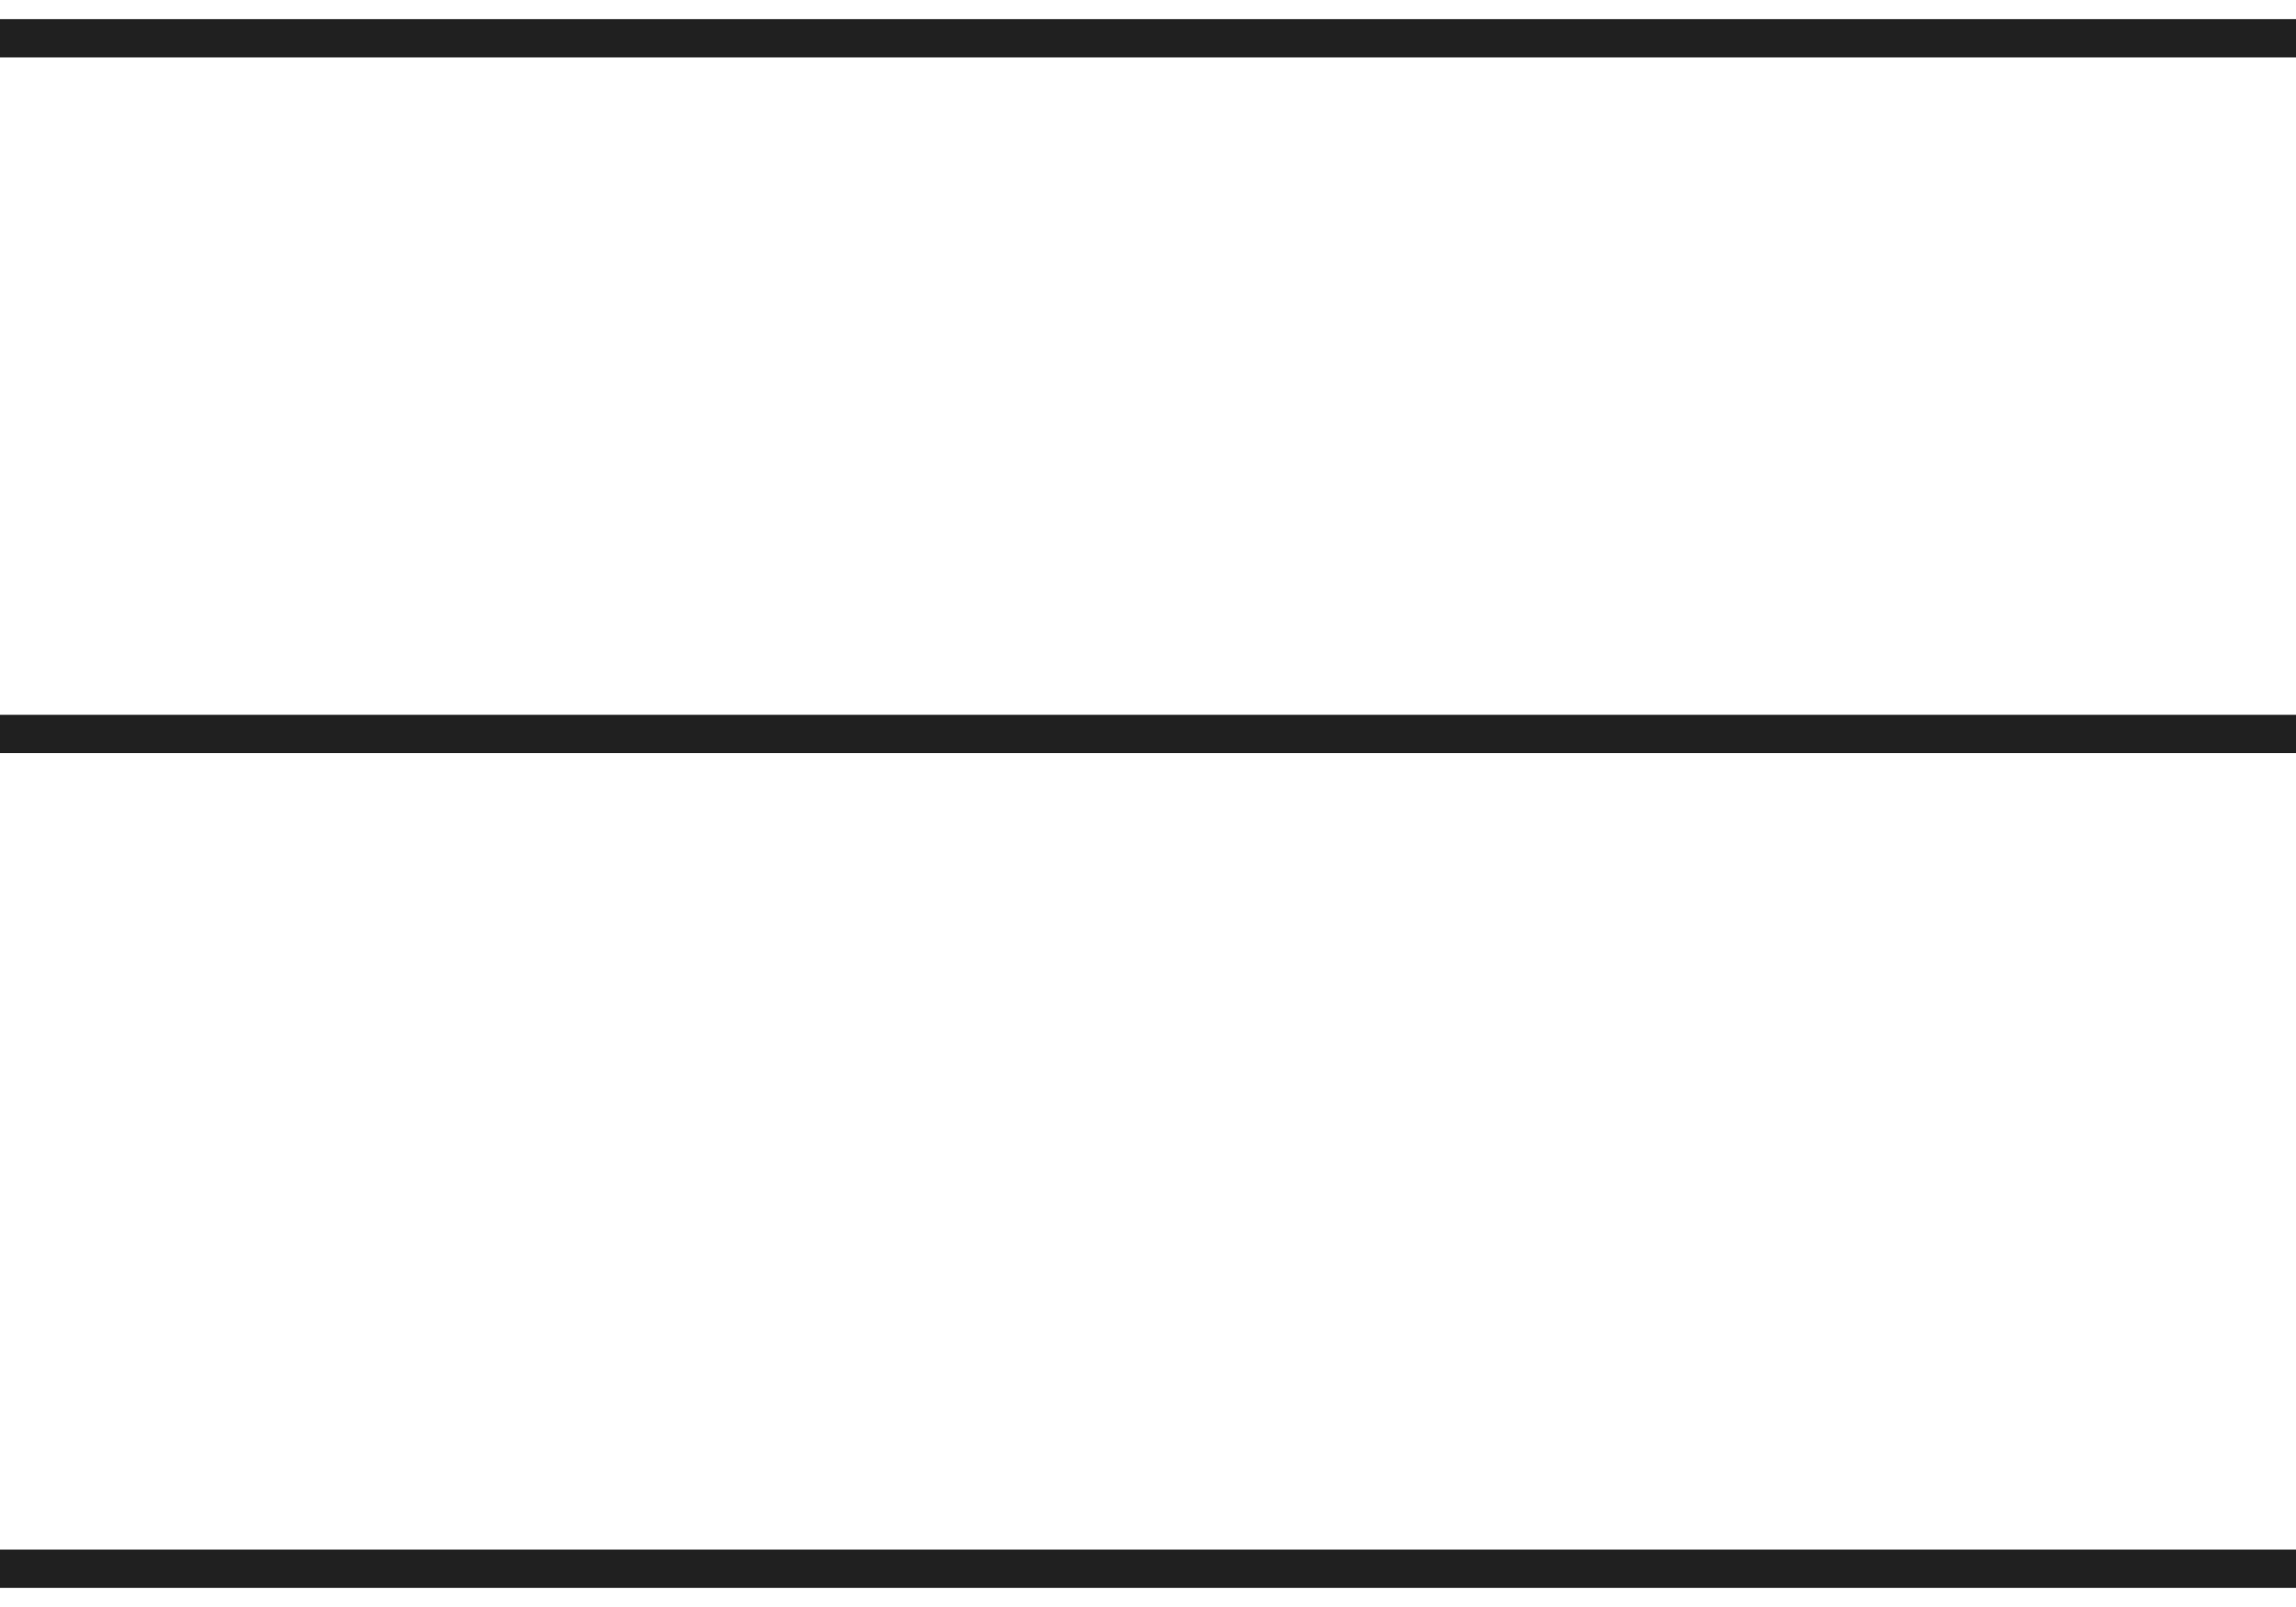
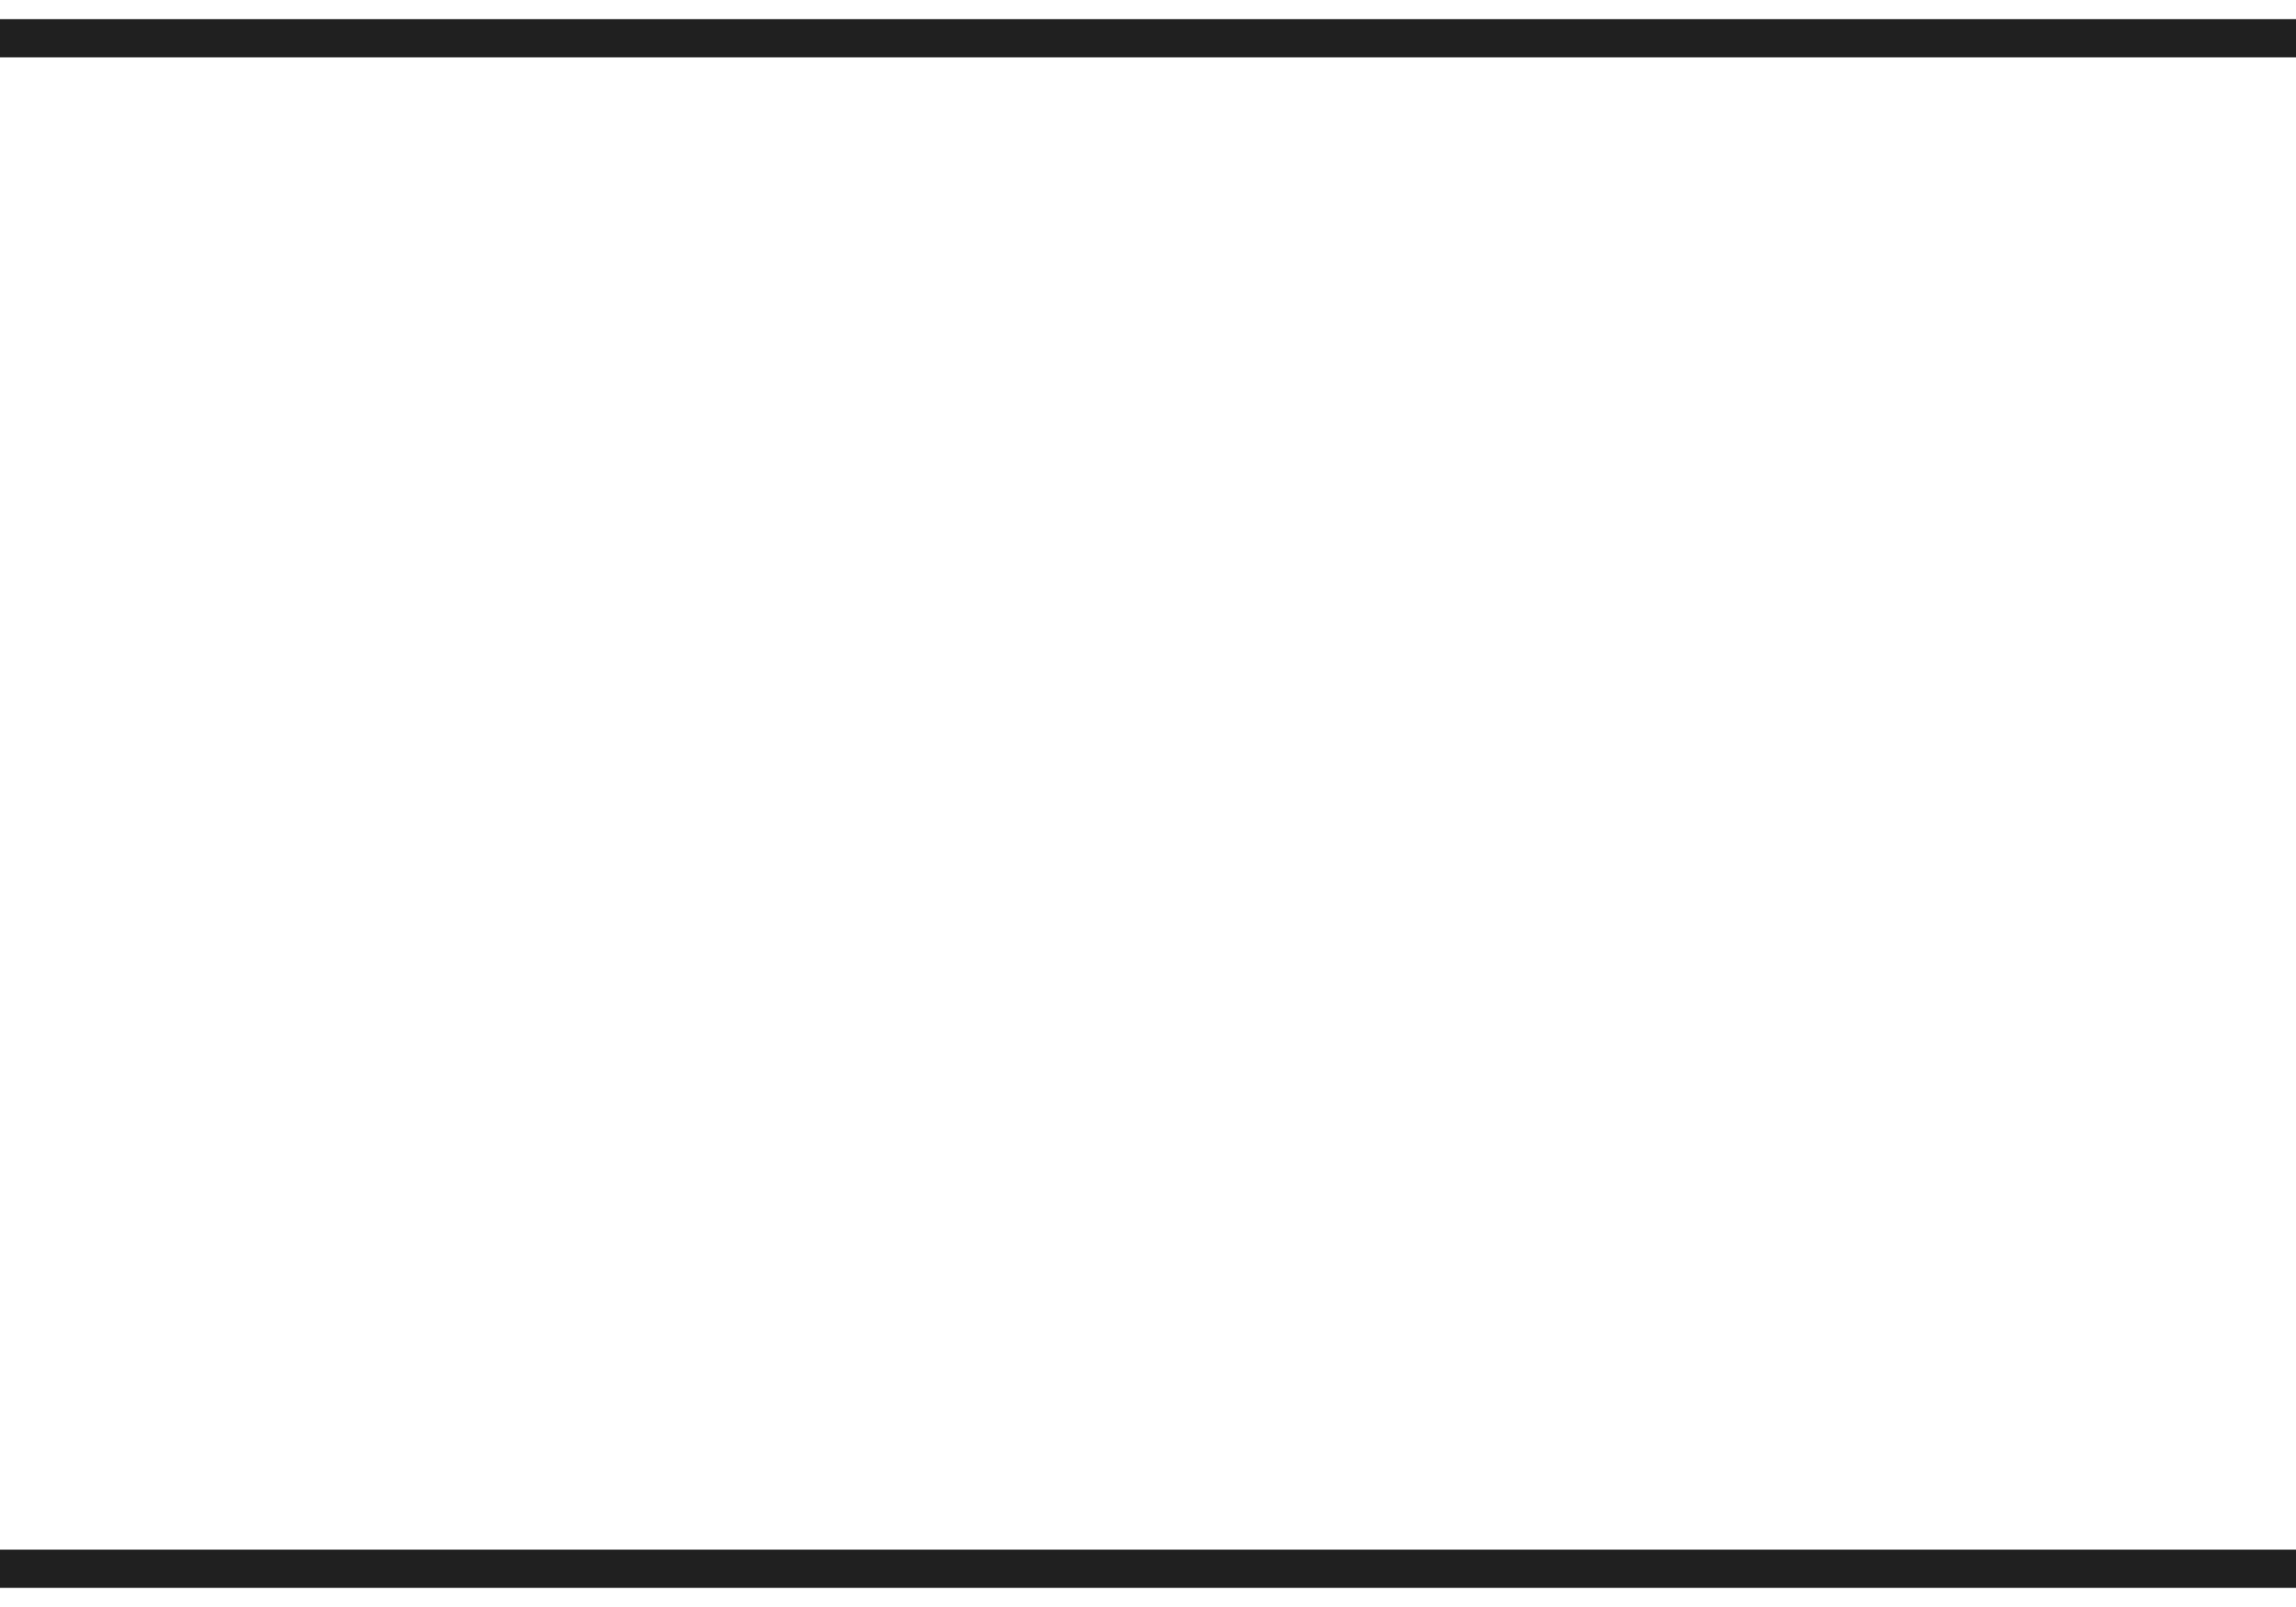
<svg xmlns="http://www.w3.org/2000/svg" width="60" height="42" viewBox="0 0 60 42" fill="none">
  <path d="M0 1H60" stroke="#202020" />
-   <path d="M0 19.182H60" stroke="#202020" />
  <path d="M0 41H60" stroke="#202020" />
</svg>